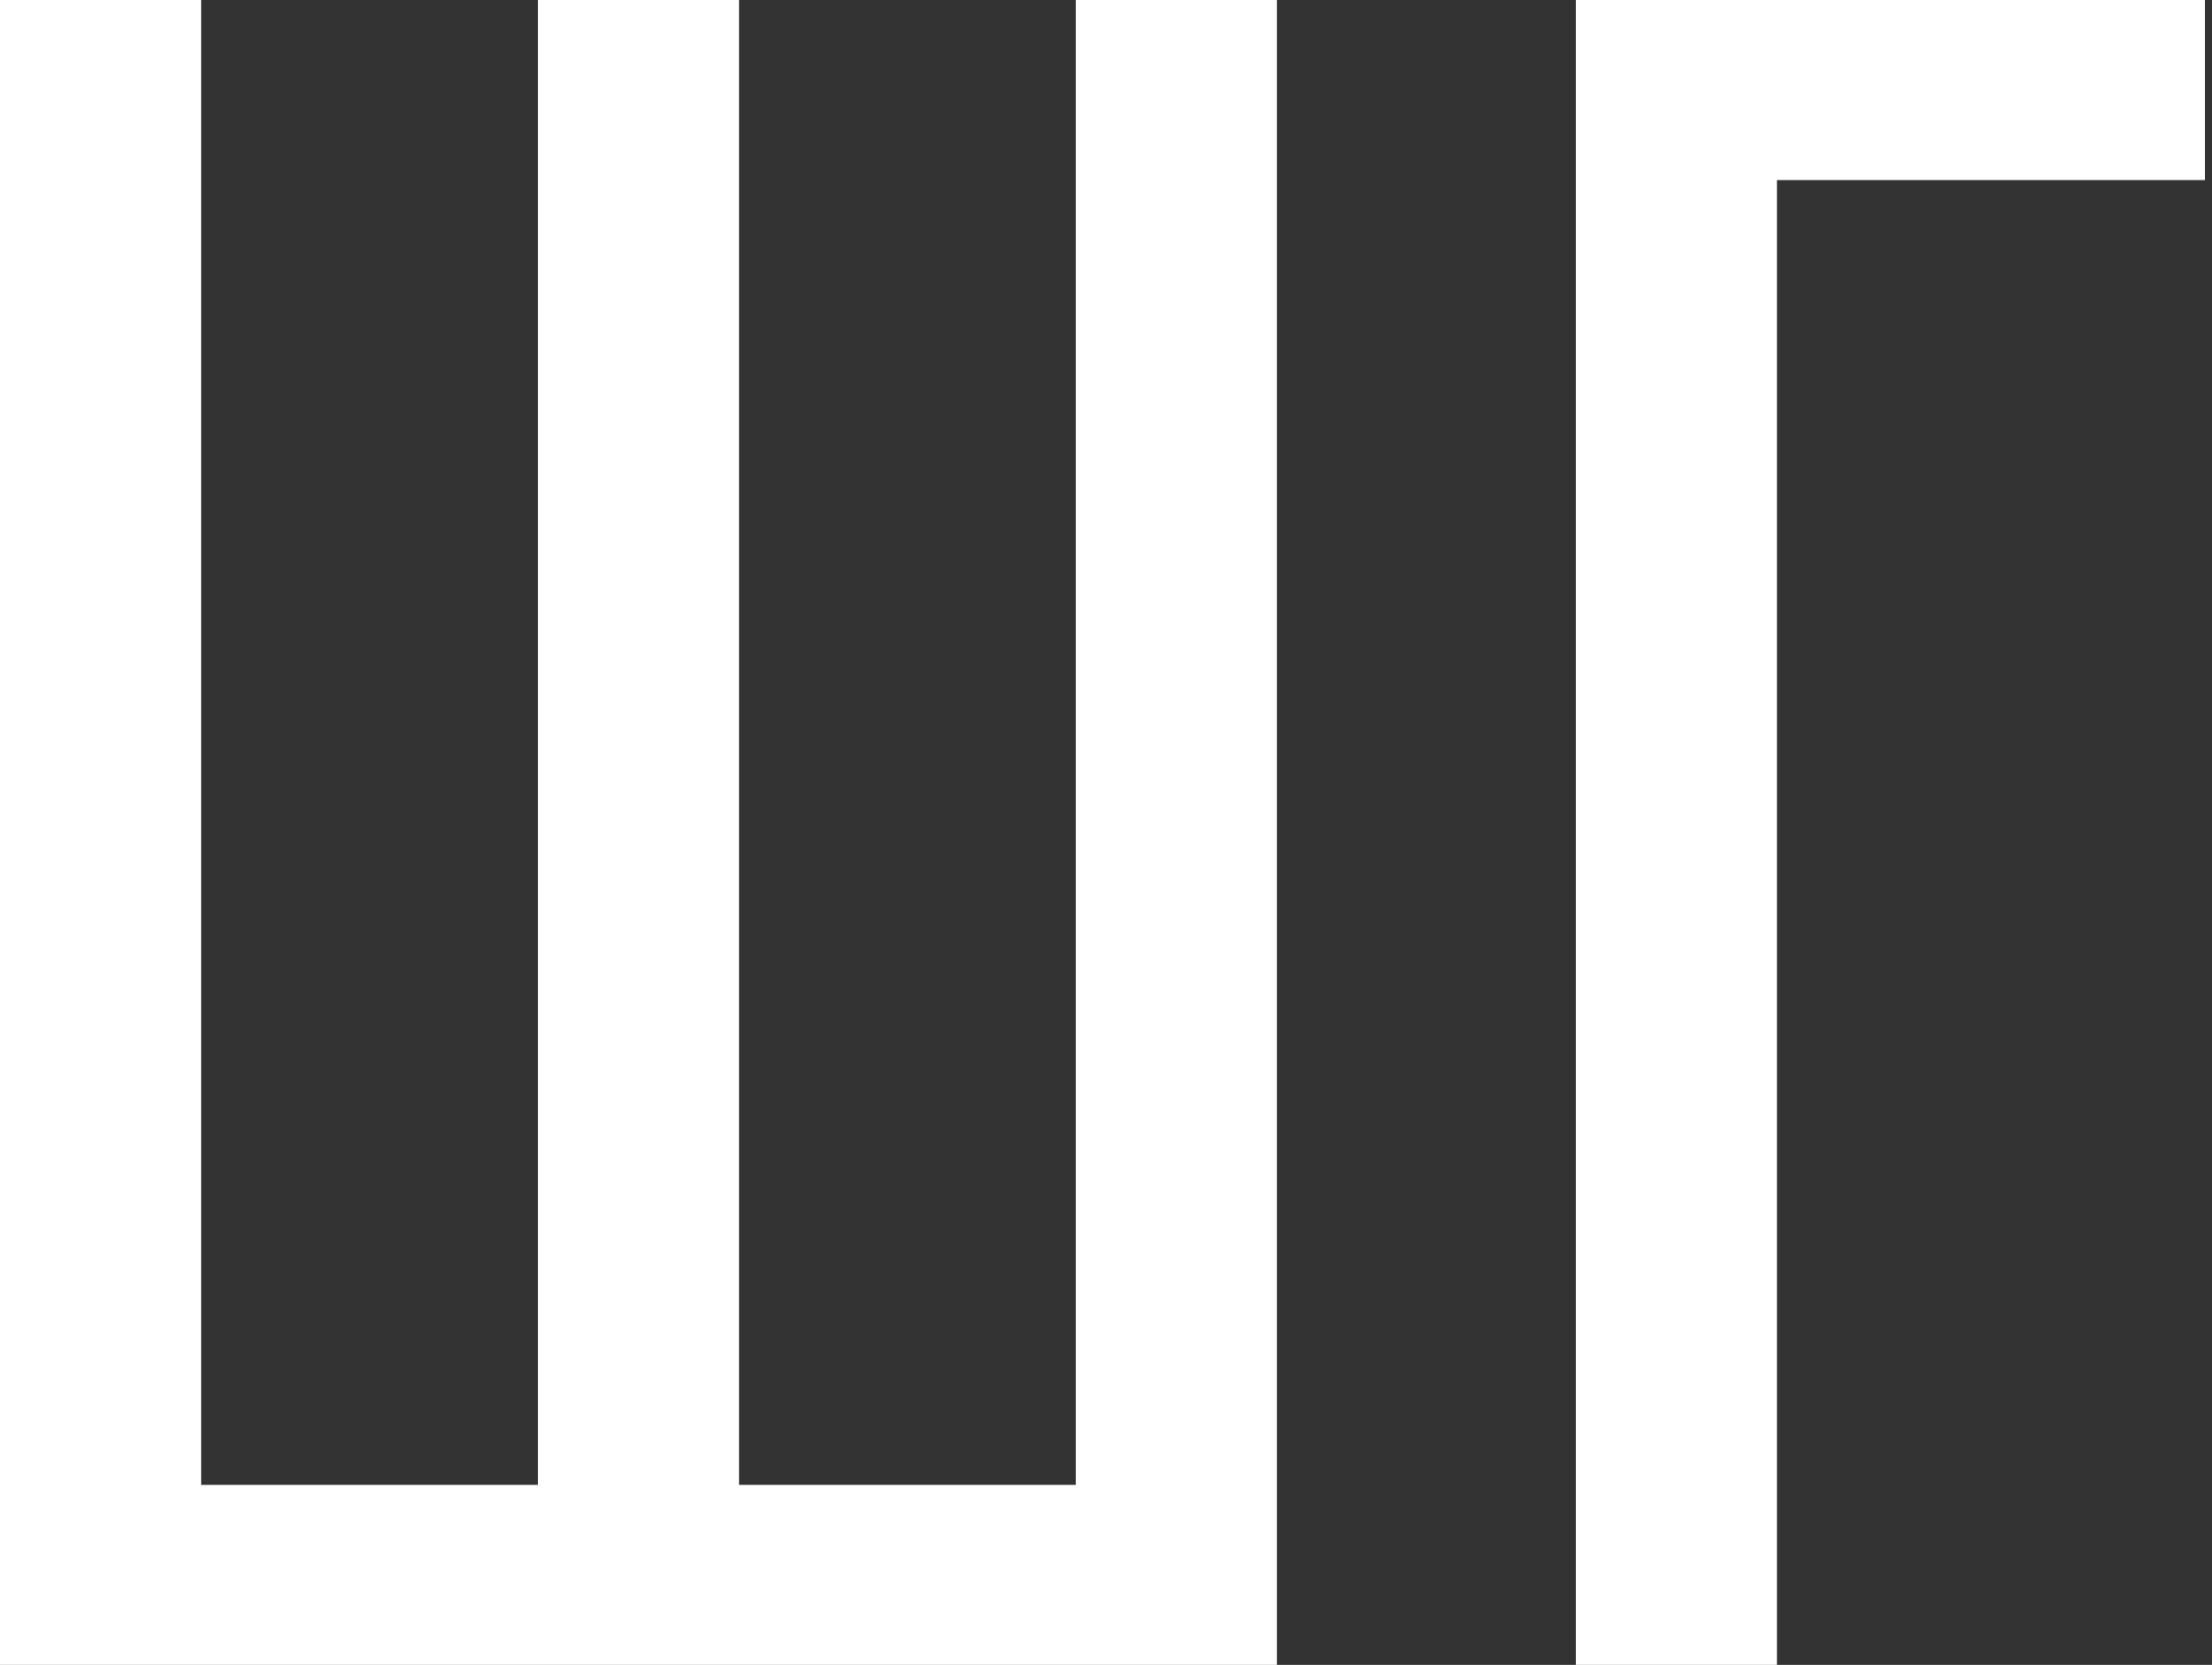
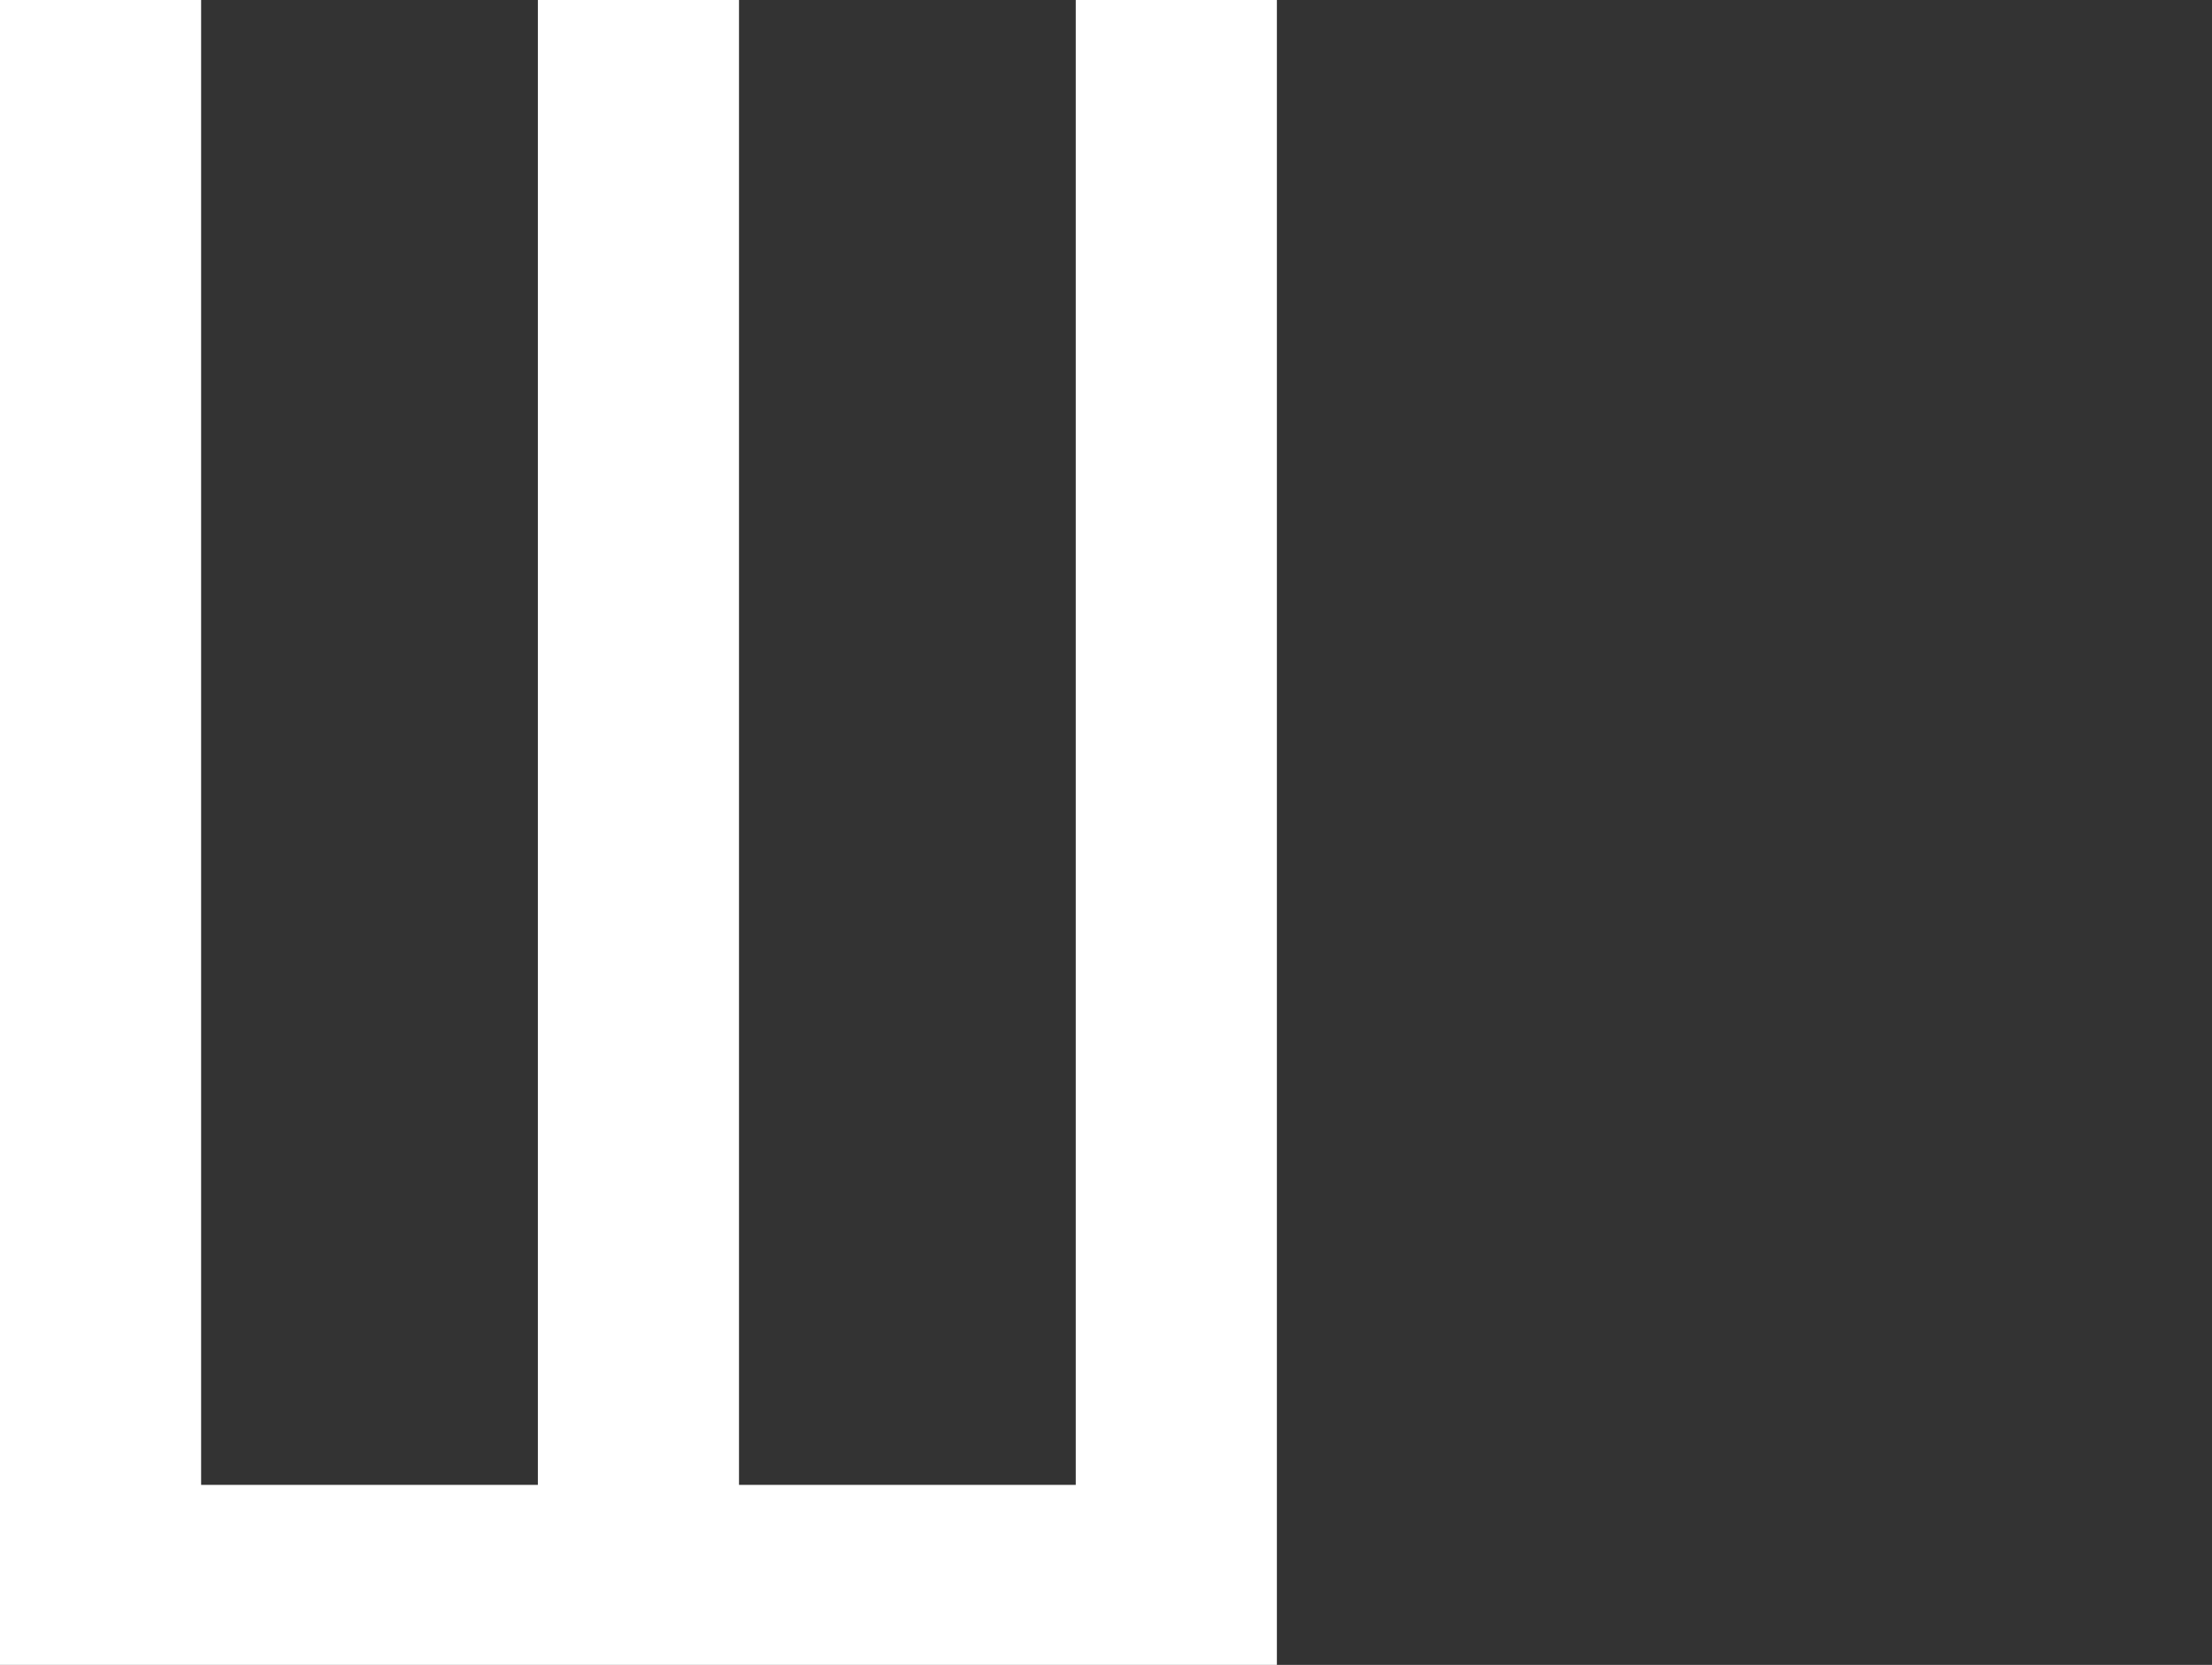
<svg xmlns="http://www.w3.org/2000/svg" width="182" height="137" viewBox="0 0 182 137" fill="none">
  <rect x="0" y="0" width="182" height="137" fill="#333333" stroke="none" />
  <path d="M105.06 137.001H0V0H16.548V122.185H44.256V0H60.804V122.185H88.512V0H105.06V137.001Z" fill="white" />
-   <path d="M181.416 14.816H146.204V137.001H129.656V0H181.416V14.816Z" fill="white" />
</svg>